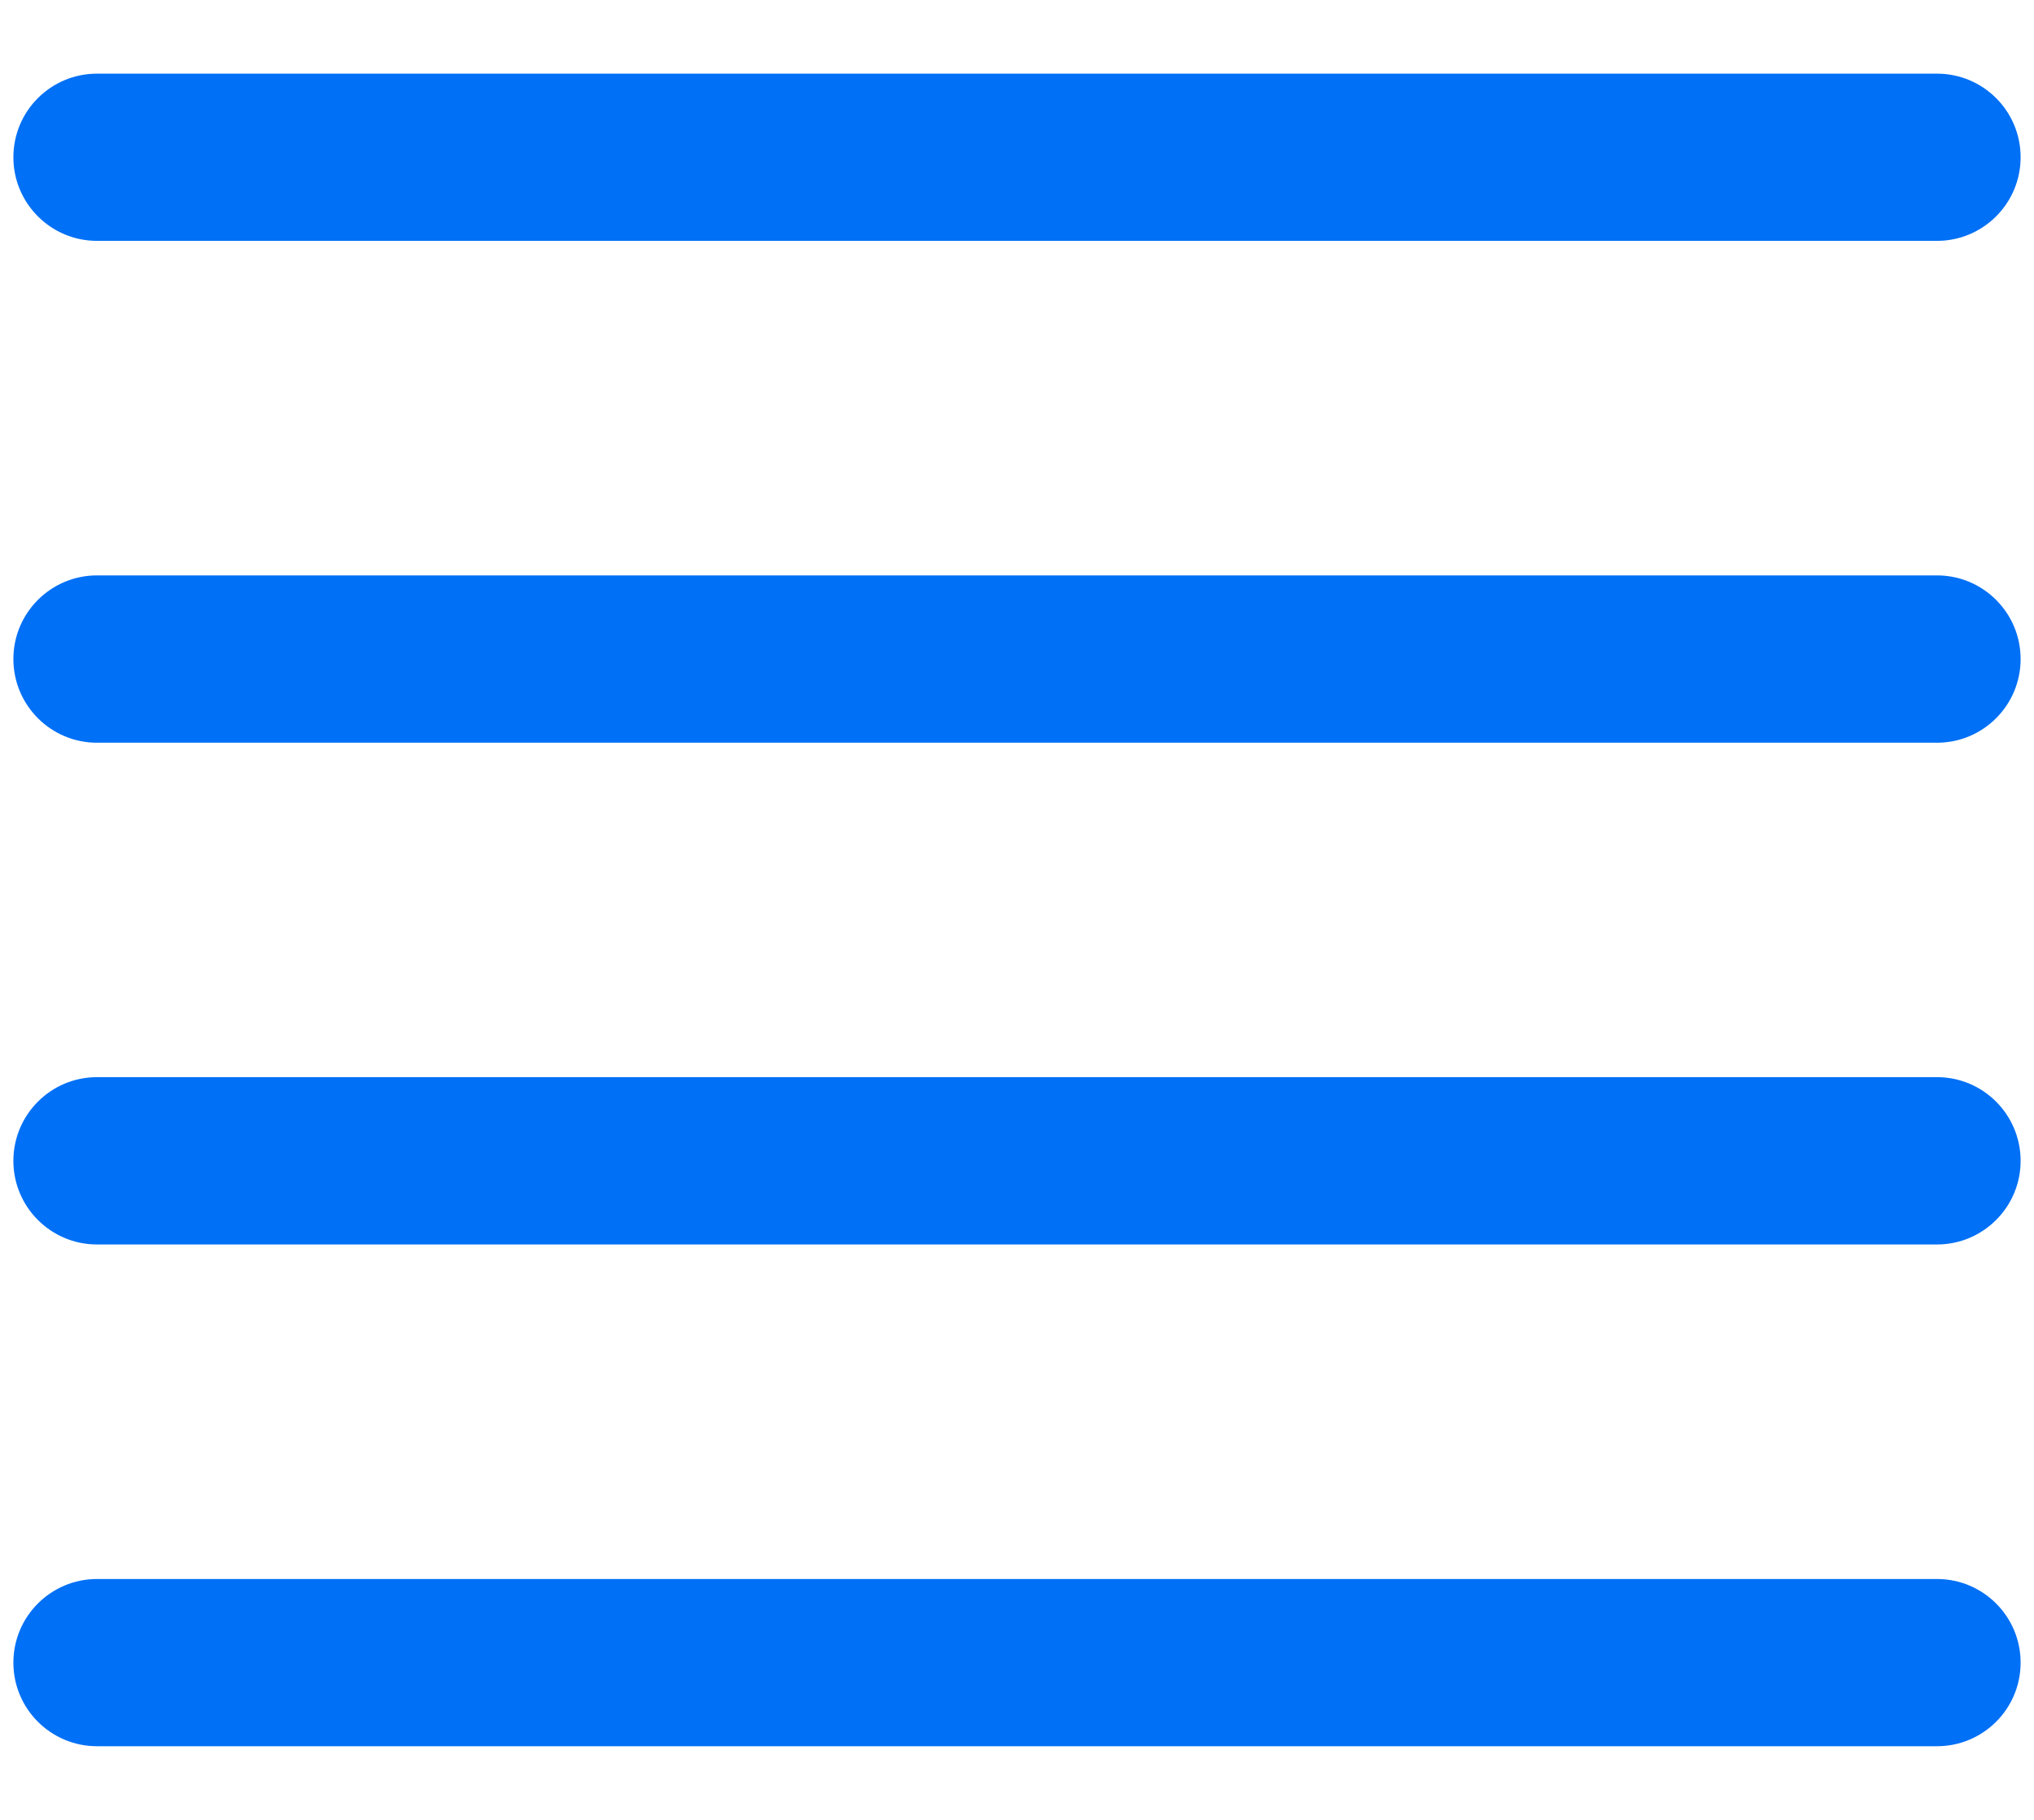
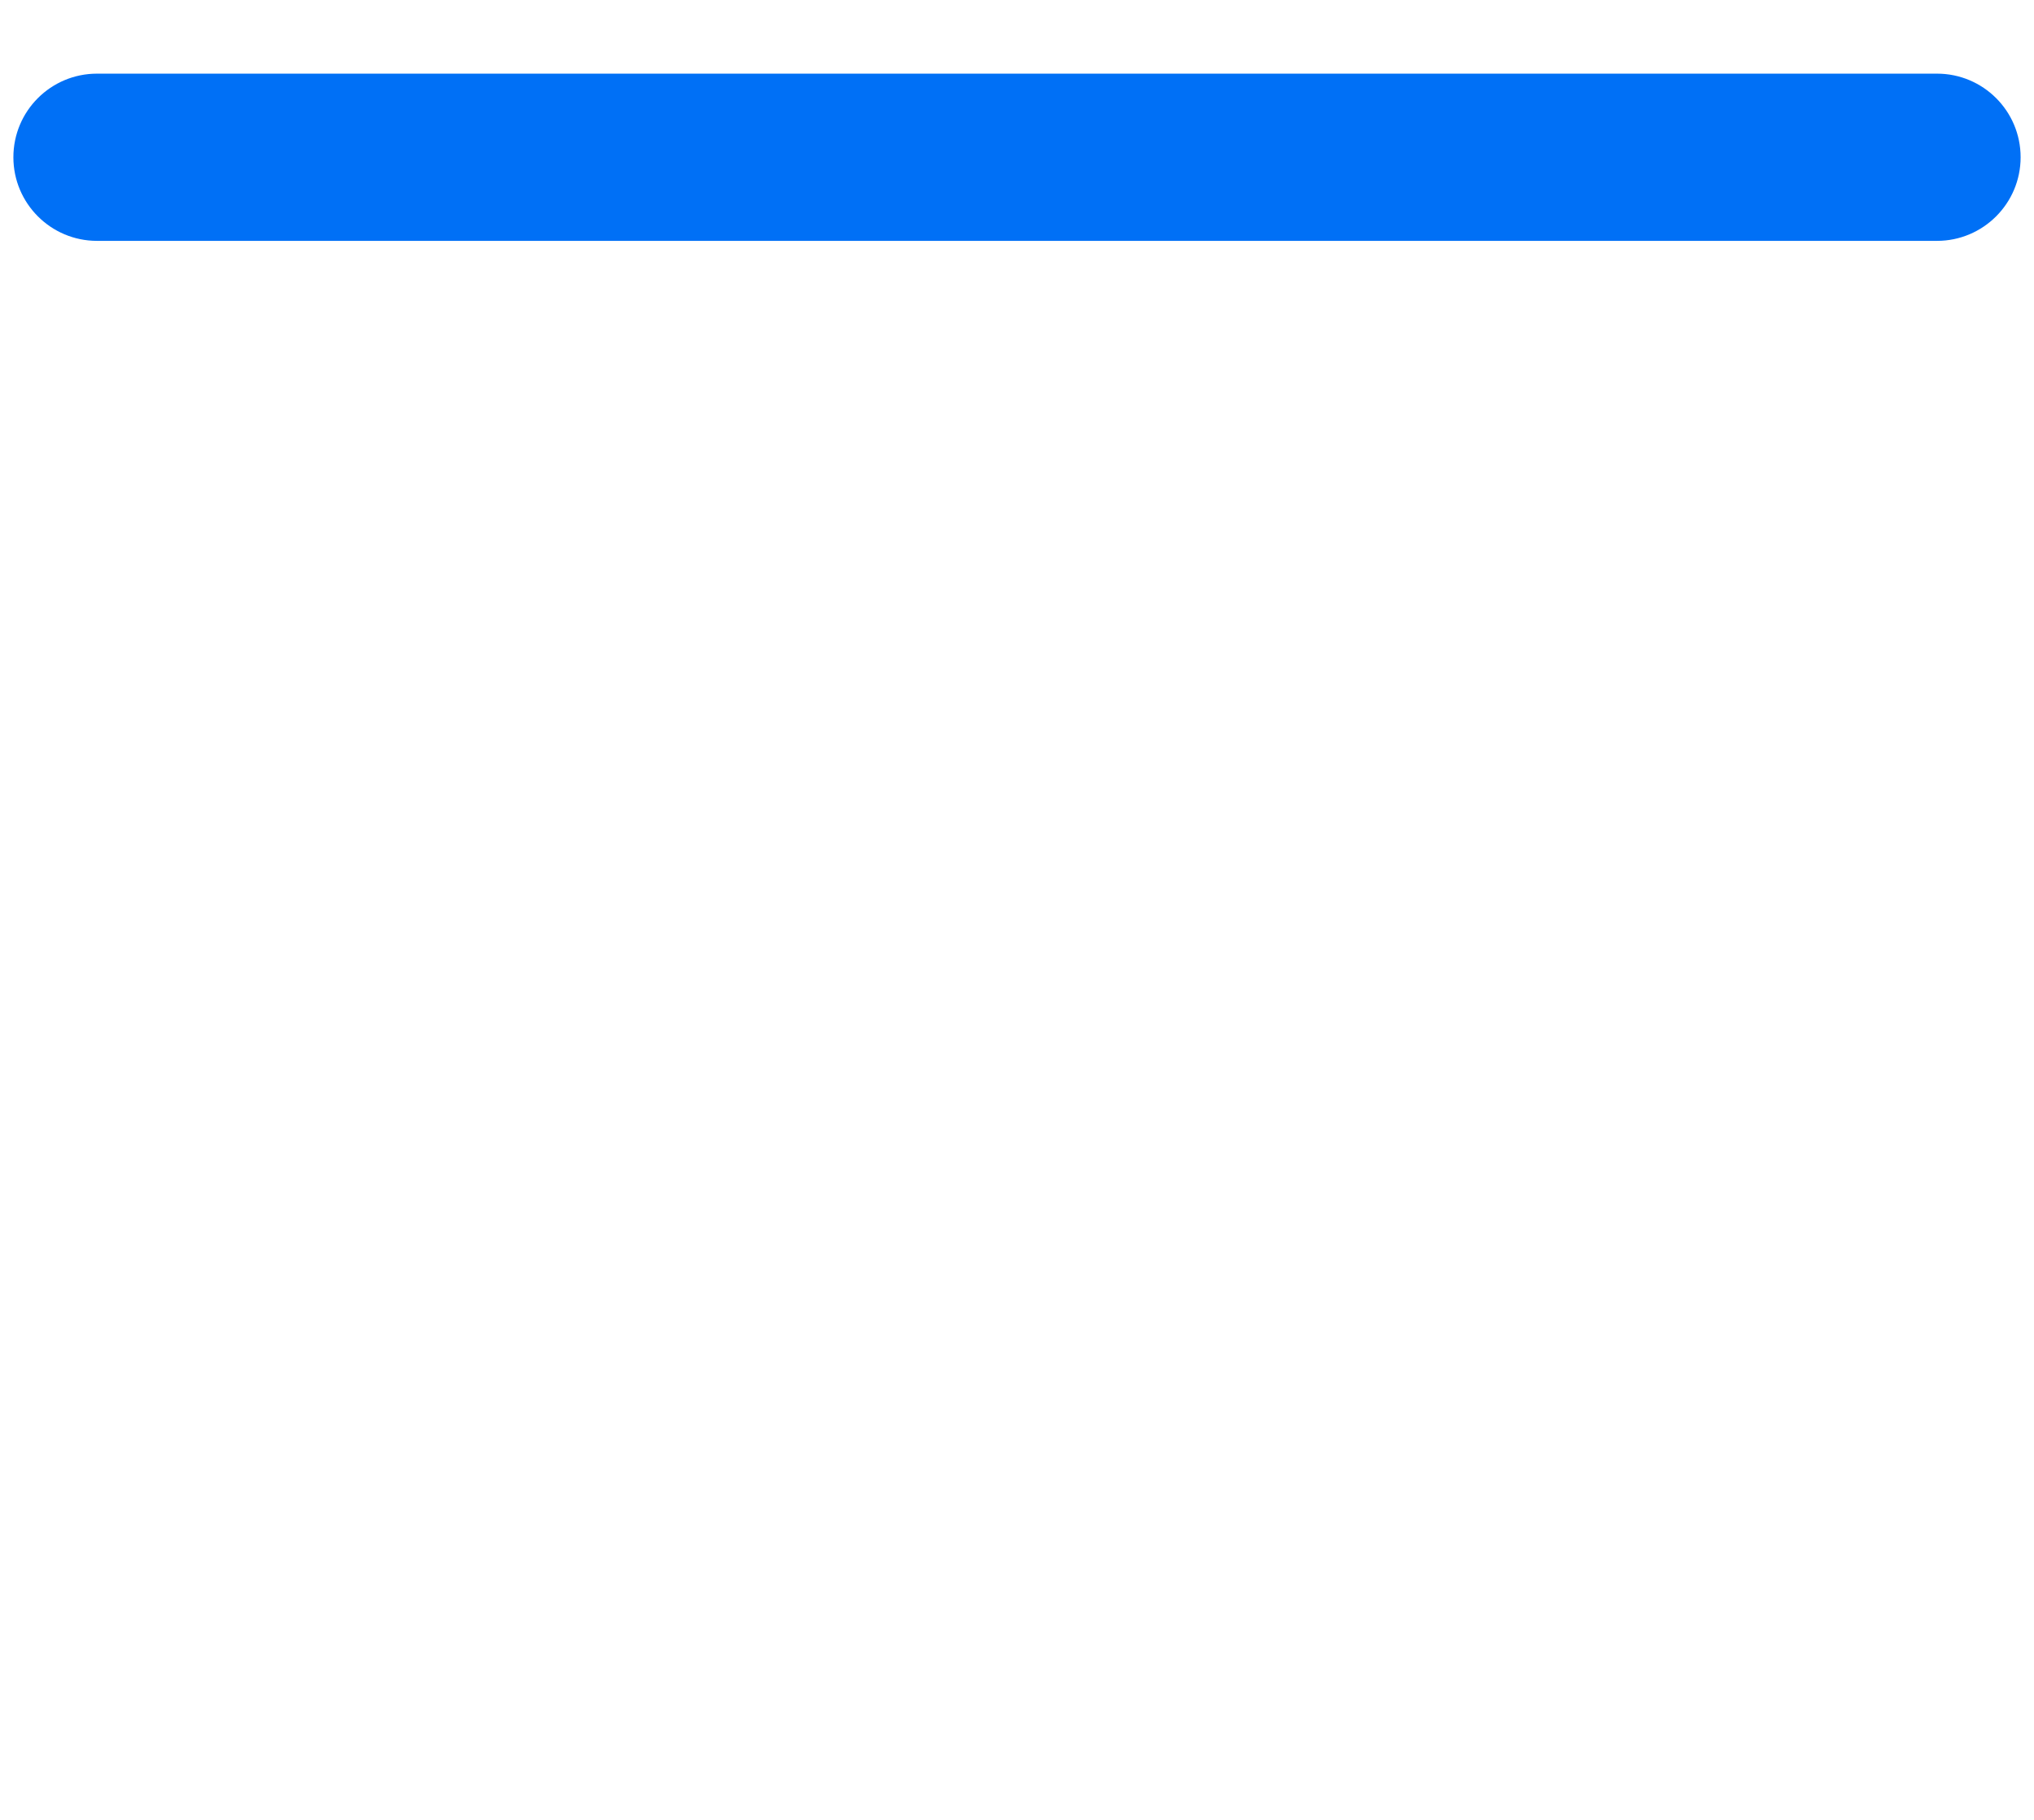
<svg xmlns="http://www.w3.org/2000/svg" width="19" height="17" viewBox="0 0 19 17" fill="none">
-   <path fill-rule="evenodd" clip-rule="evenodd" d="M0.125 15.531C0.125 15.1 0.475 14.75 0.906 14.75H18.094C18.525 14.75 18.875 15.1 18.875 15.531C18.875 15.963 18.525 16.312 18.094 16.312H0.906C0.475 16.312 0.125 15.963 0.125 15.531Z" fill="#0070F6" />
-   <path fill-rule="evenodd" clip-rule="evenodd" d="M0.125 10.844C0.125 10.412 0.475 10.062 0.906 10.062H18.094C18.525 10.062 18.875 10.412 18.875 10.844C18.875 11.275 18.525 11.625 18.094 11.625H0.906C0.475 11.625 0.125 11.275 0.125 10.844Z" fill="#0070F6" />
-   <path fill-rule="evenodd" clip-rule="evenodd" d="M0.125 6.156C0.125 5.725 0.475 5.375 0.906 5.375H18.094C18.525 5.375 18.875 5.725 18.875 6.156C18.875 6.588 18.525 6.938 18.094 6.938H0.906C0.475 6.938 0.125 6.588 0.125 6.156Z" fill="#0070F6" />
  <path fill-rule="evenodd" clip-rule="evenodd" d="M0.125 1.469C0.125 1.037 0.475 0.688 0.906 0.688H18.094C18.525 0.688 18.875 1.037 18.875 1.469C18.875 1.9 18.525 2.25 18.094 2.25H0.906C0.475 2.25 0.125 1.9 0.125 1.469Z" fill="#0070F6" />
</svg>